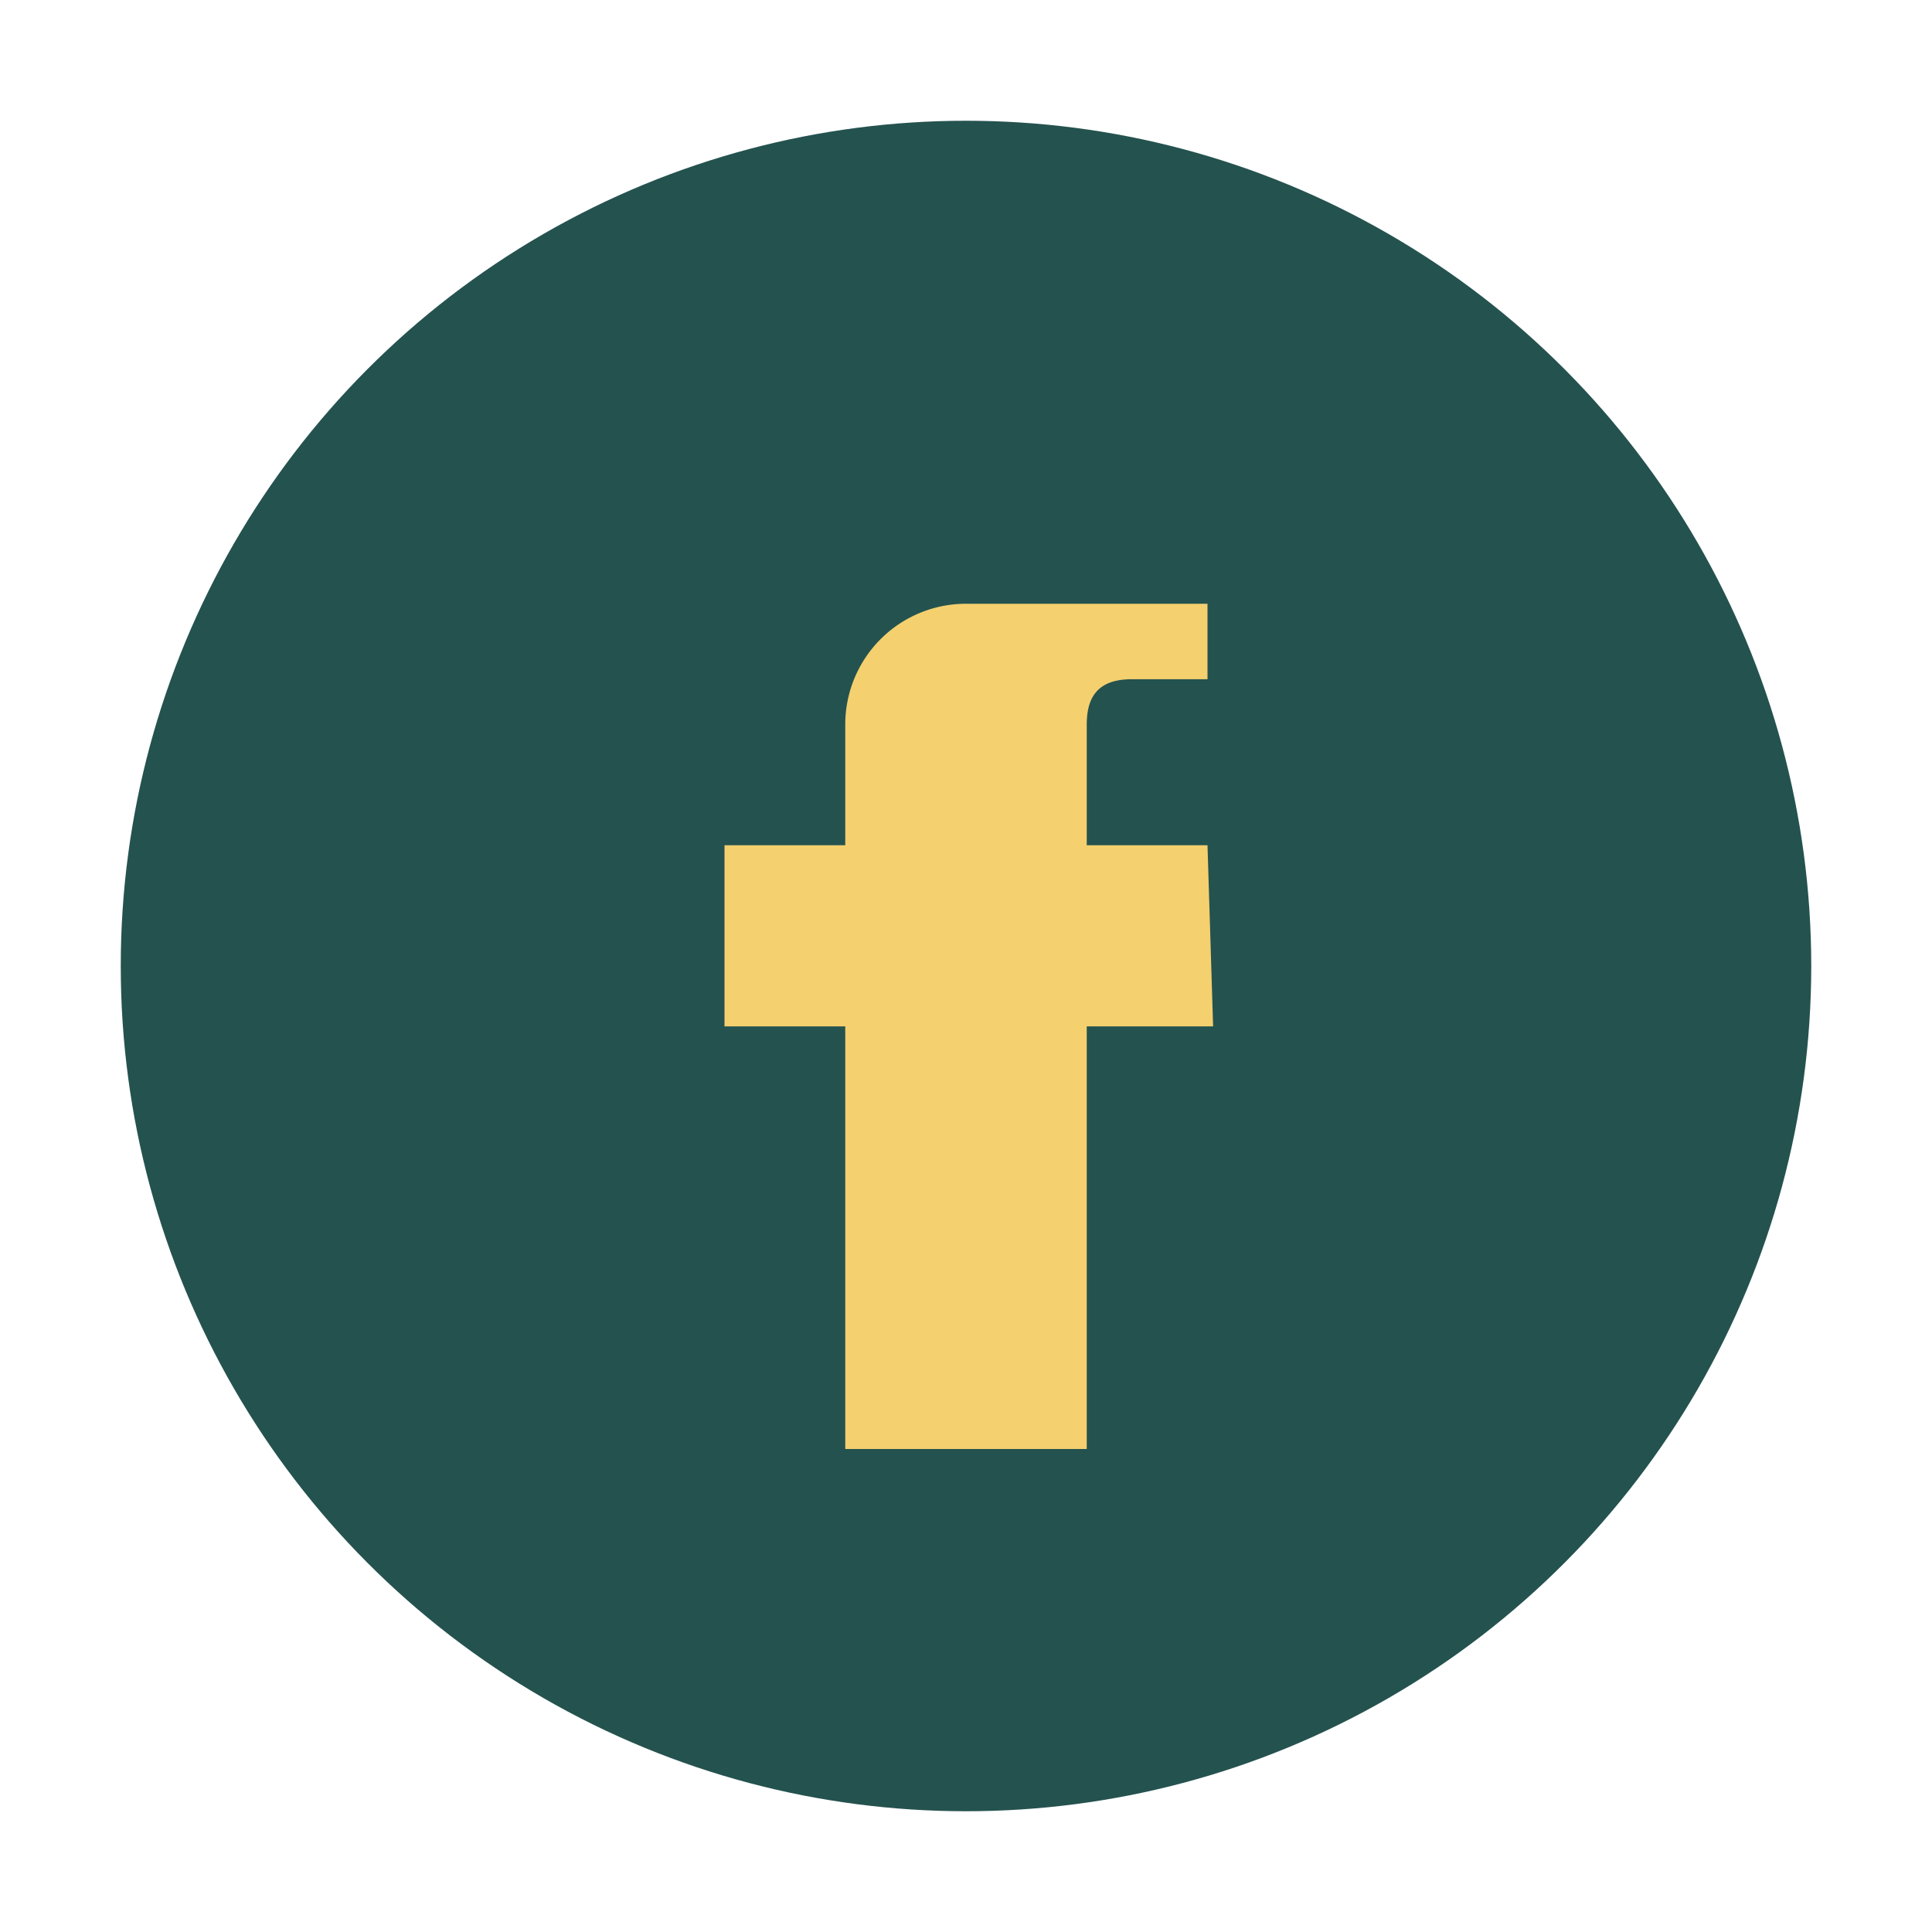
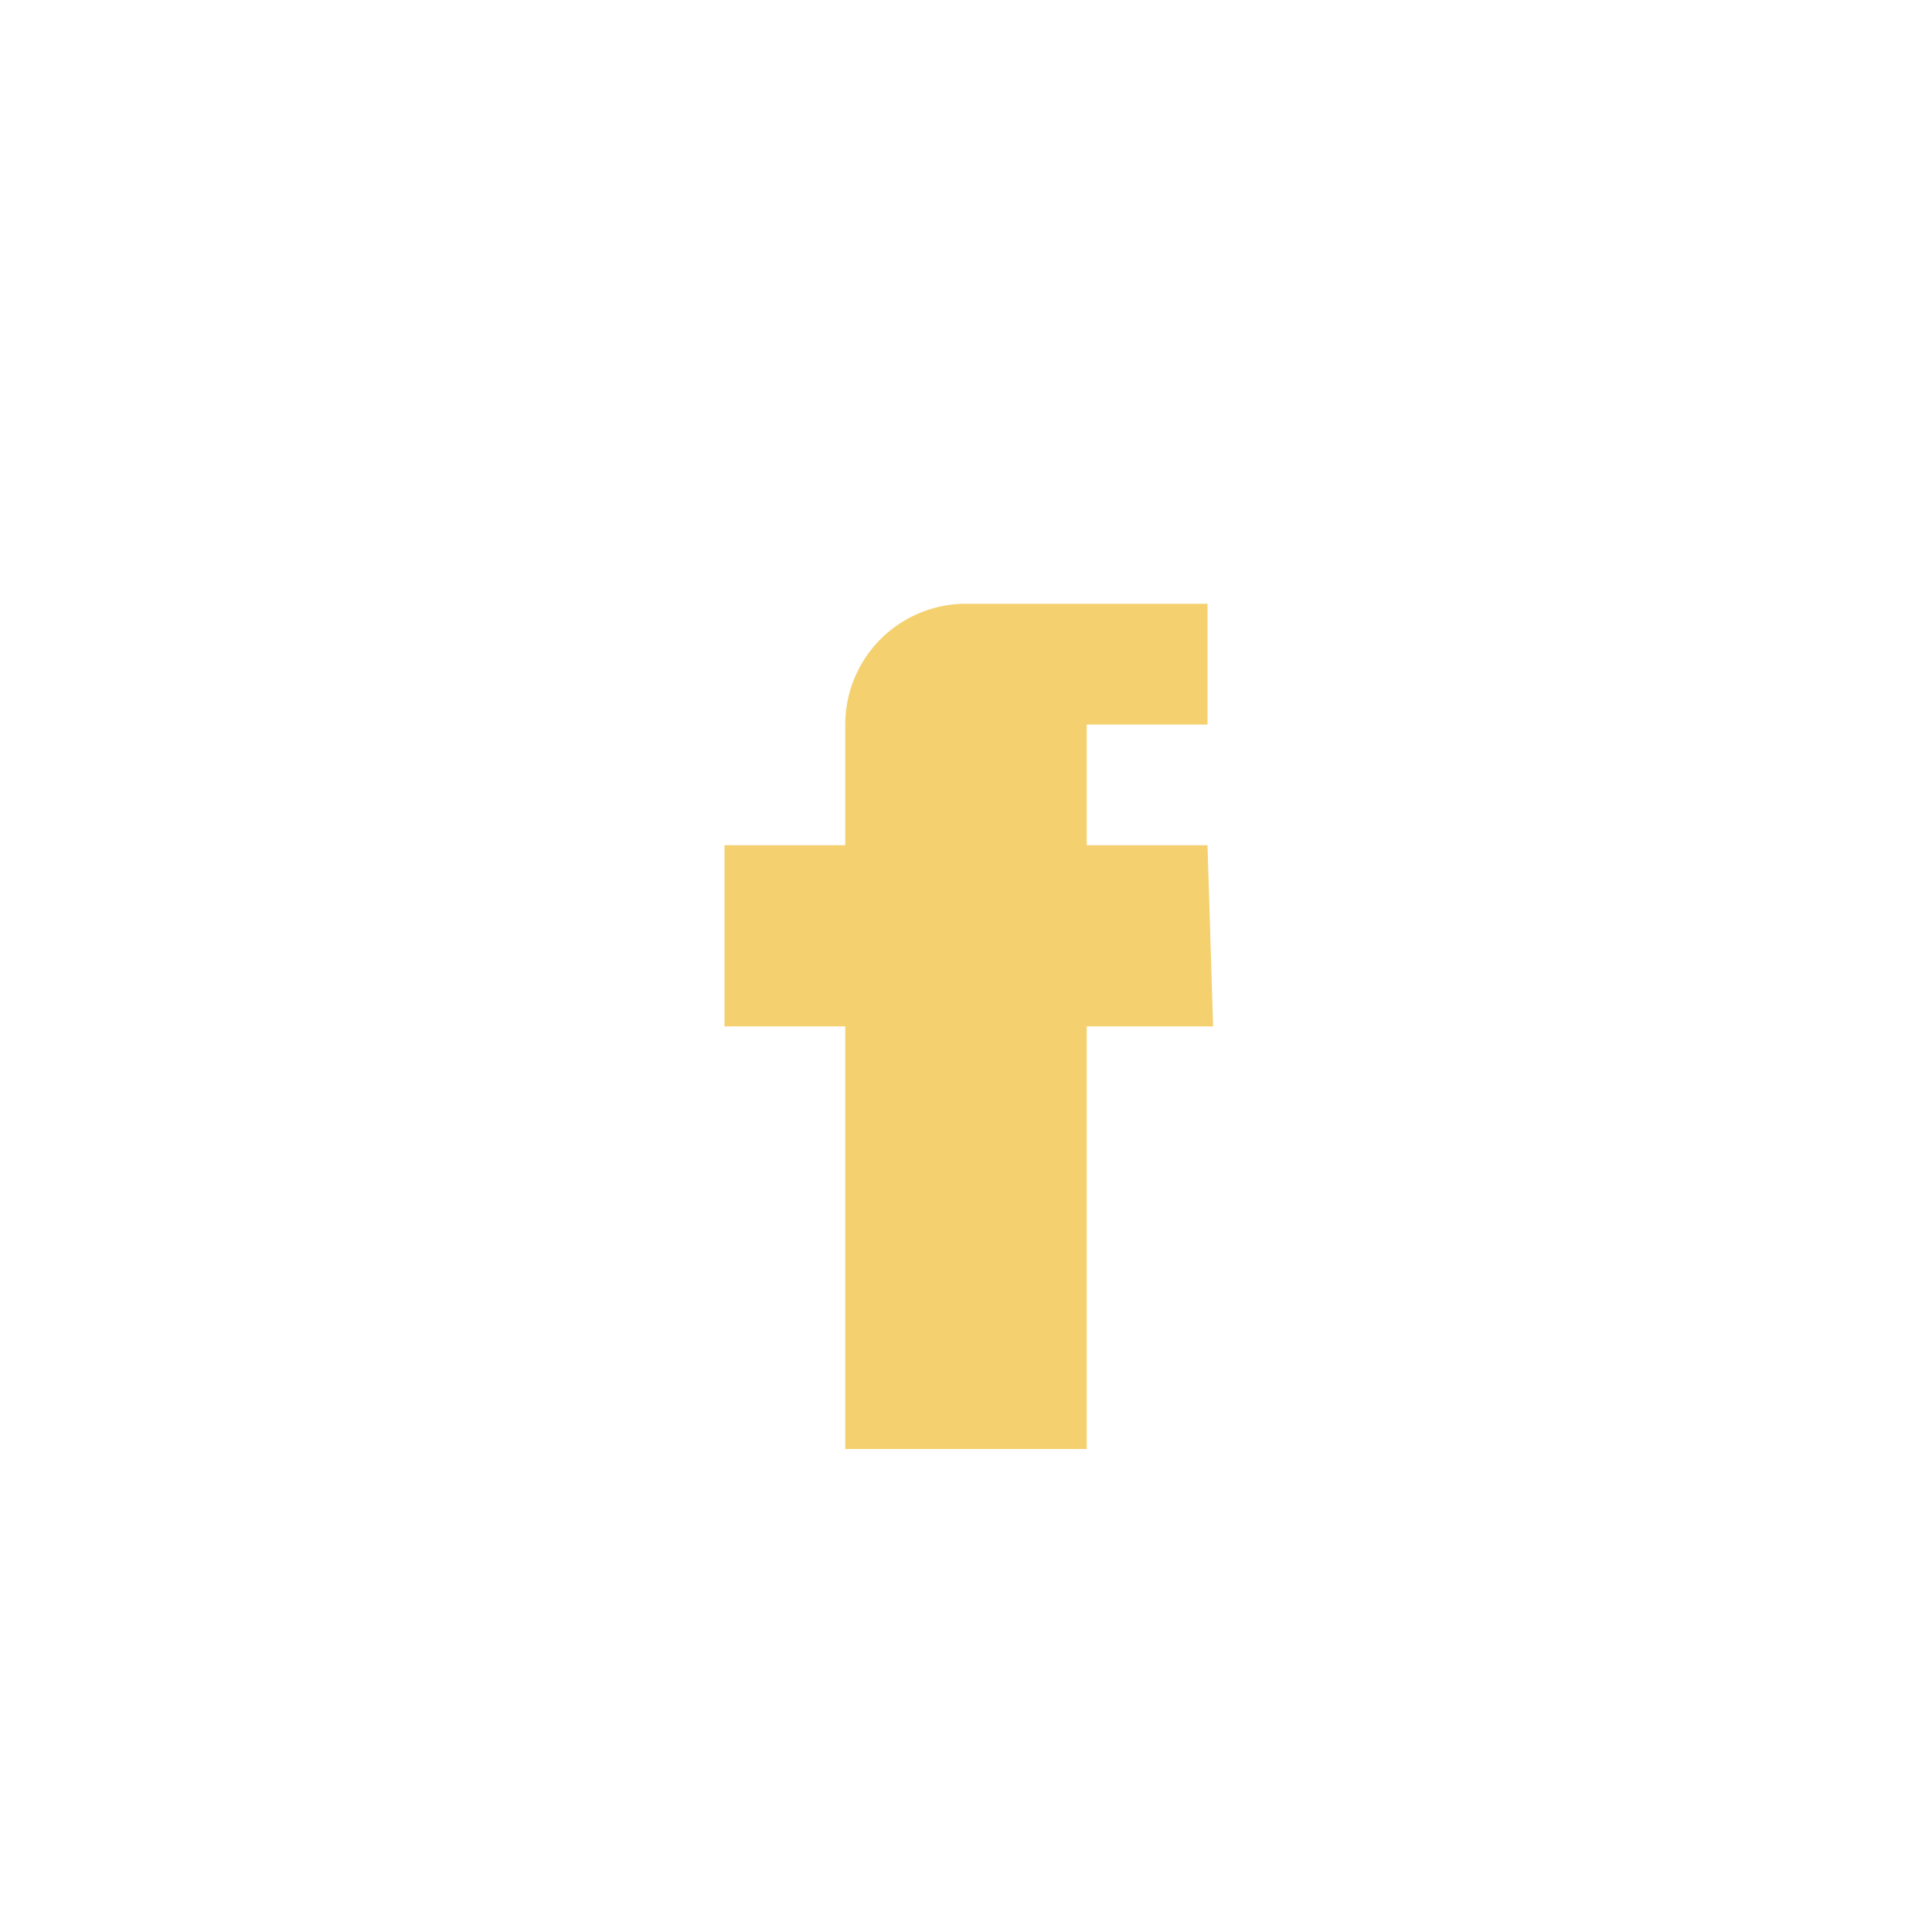
<svg xmlns="http://www.w3.org/2000/svg" width="32" height="32" viewBox="0 0 32 32">
-   <circle cx="16" cy="16" r="14" fill="#24524F" />
-   <path d="M18 10h-2a2 2 0 0 0-2 2v2h-2v3h2v7h4v-7h2.093L20 14h-2v-2c0-.5.224-.75.75-.75H20V10z" fill="#F4D06F" />
+   <path d="M18 10h-2a2 2 0 0 0-2 2v2h-2v3h2v7h4v-7h2.093L20 14h-2v-2H20V10z" fill="#F4D06F" />
</svg>